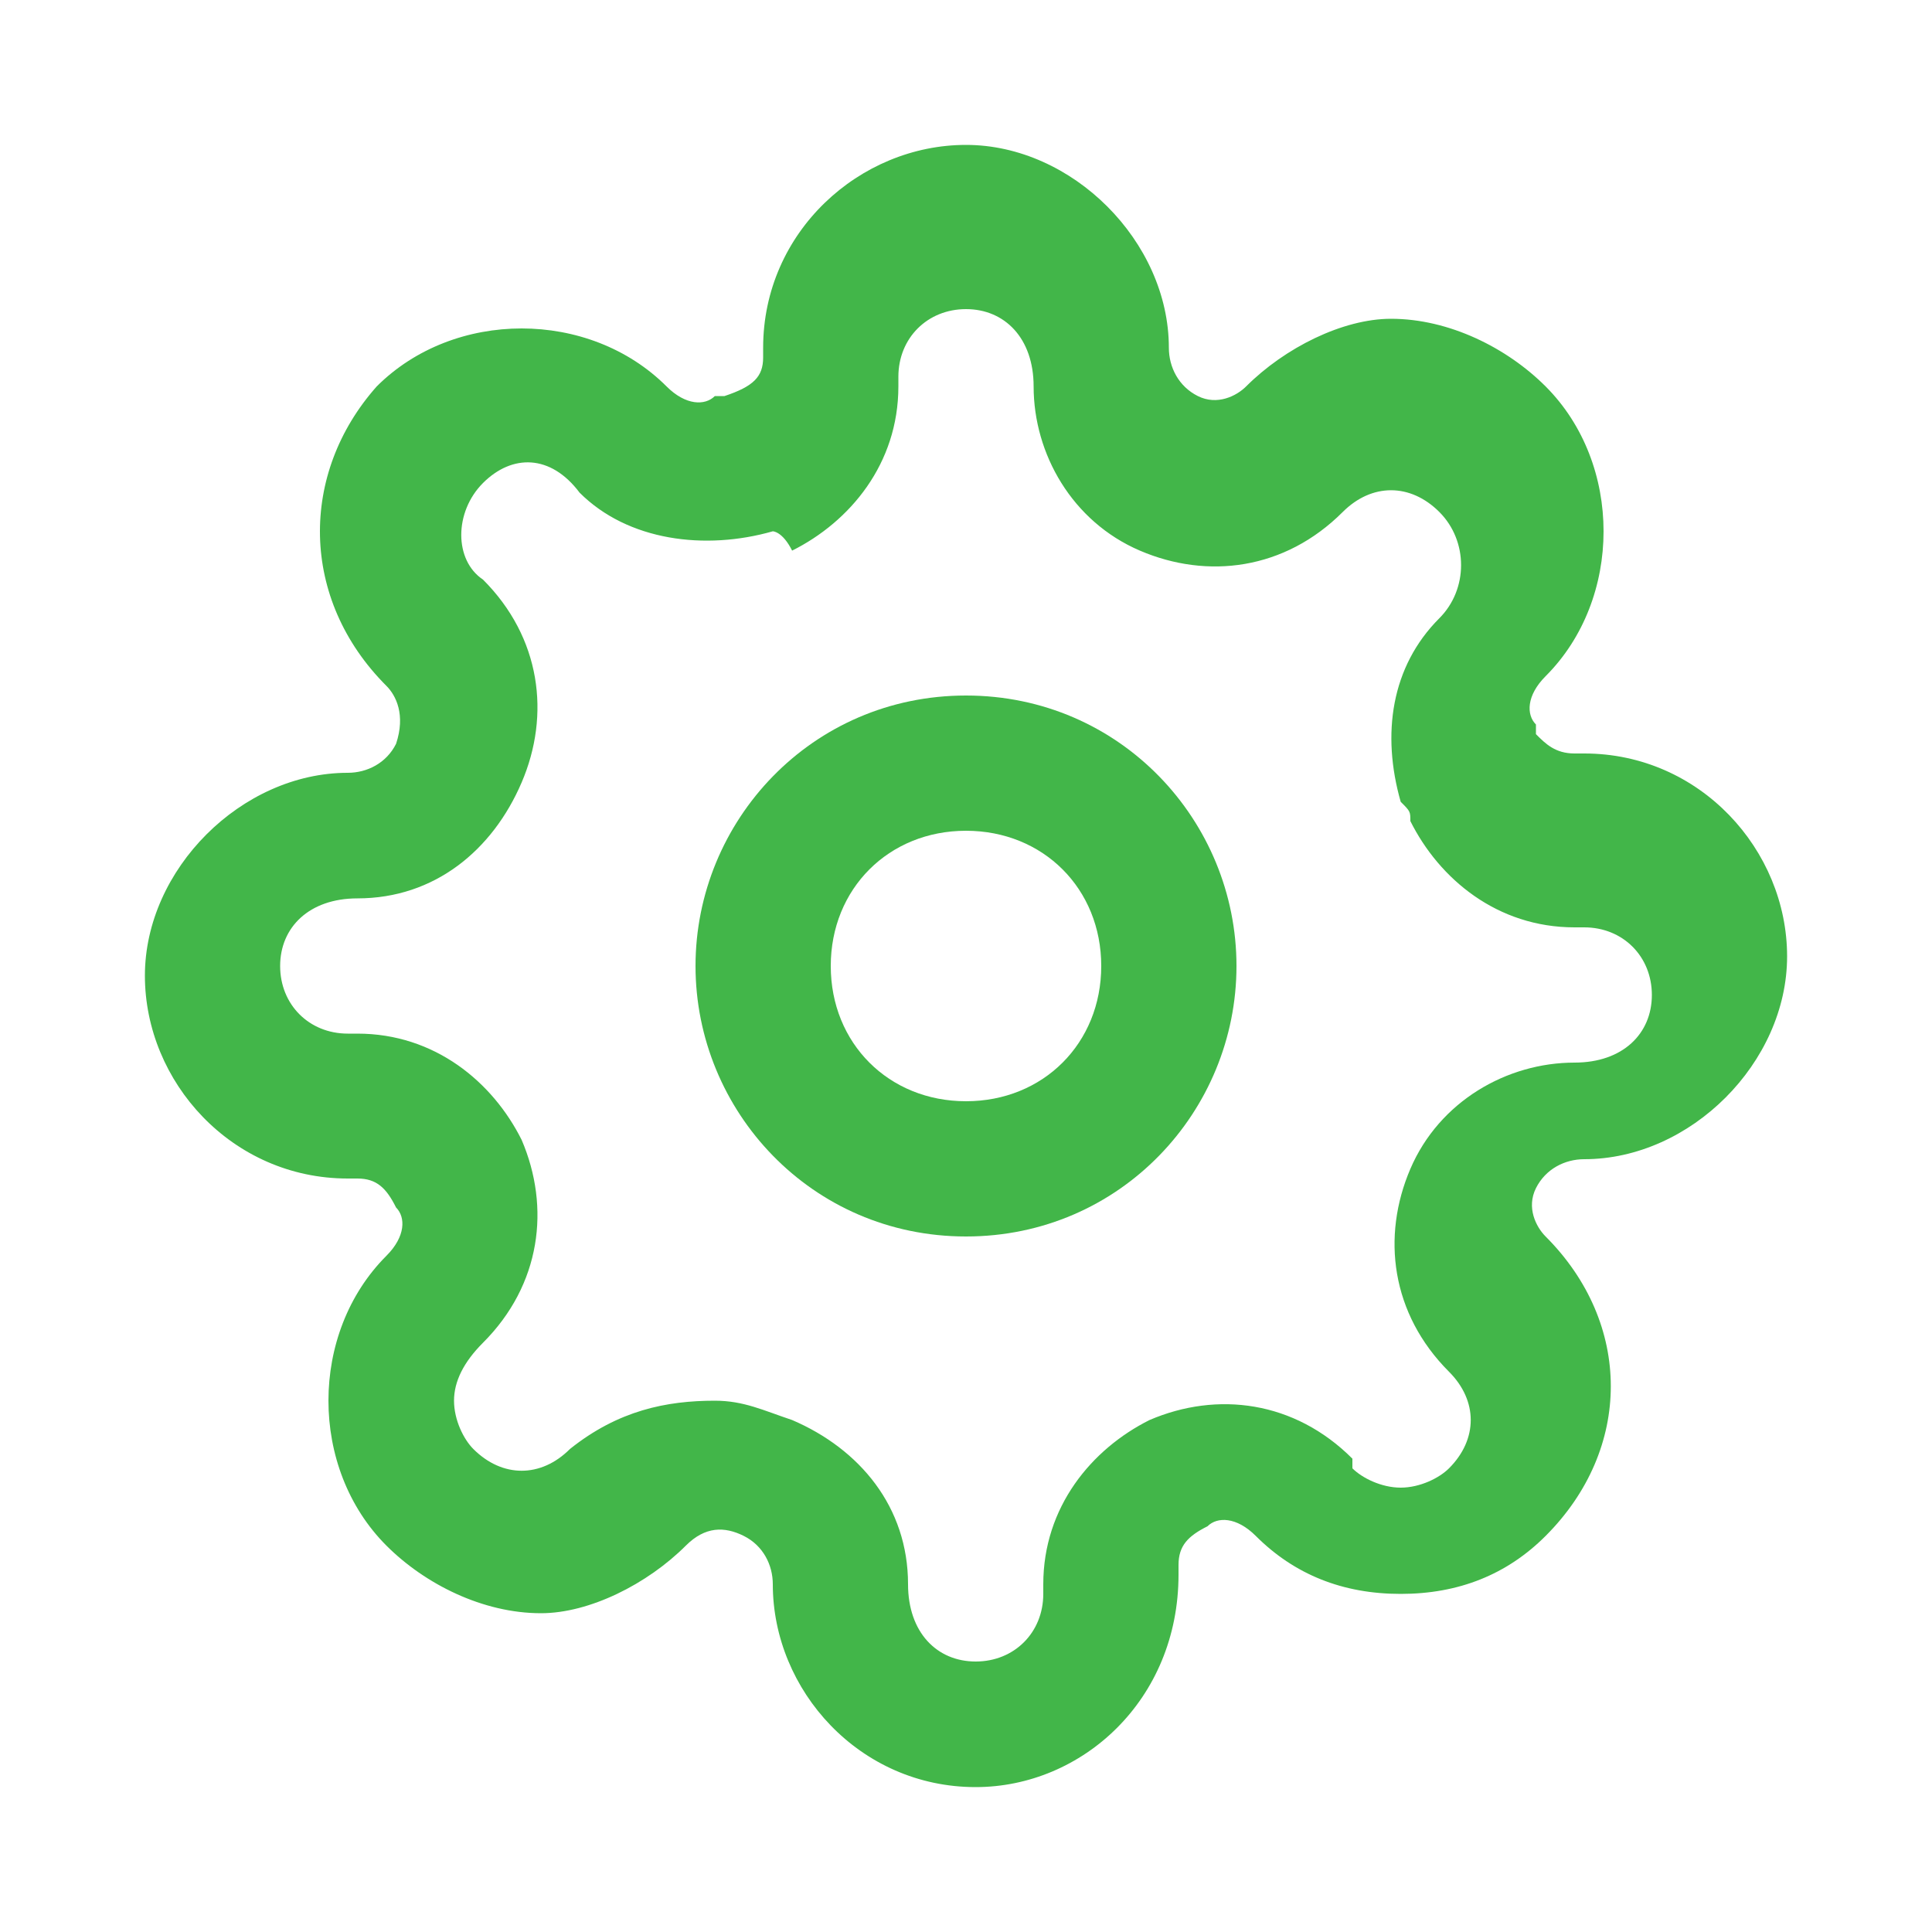
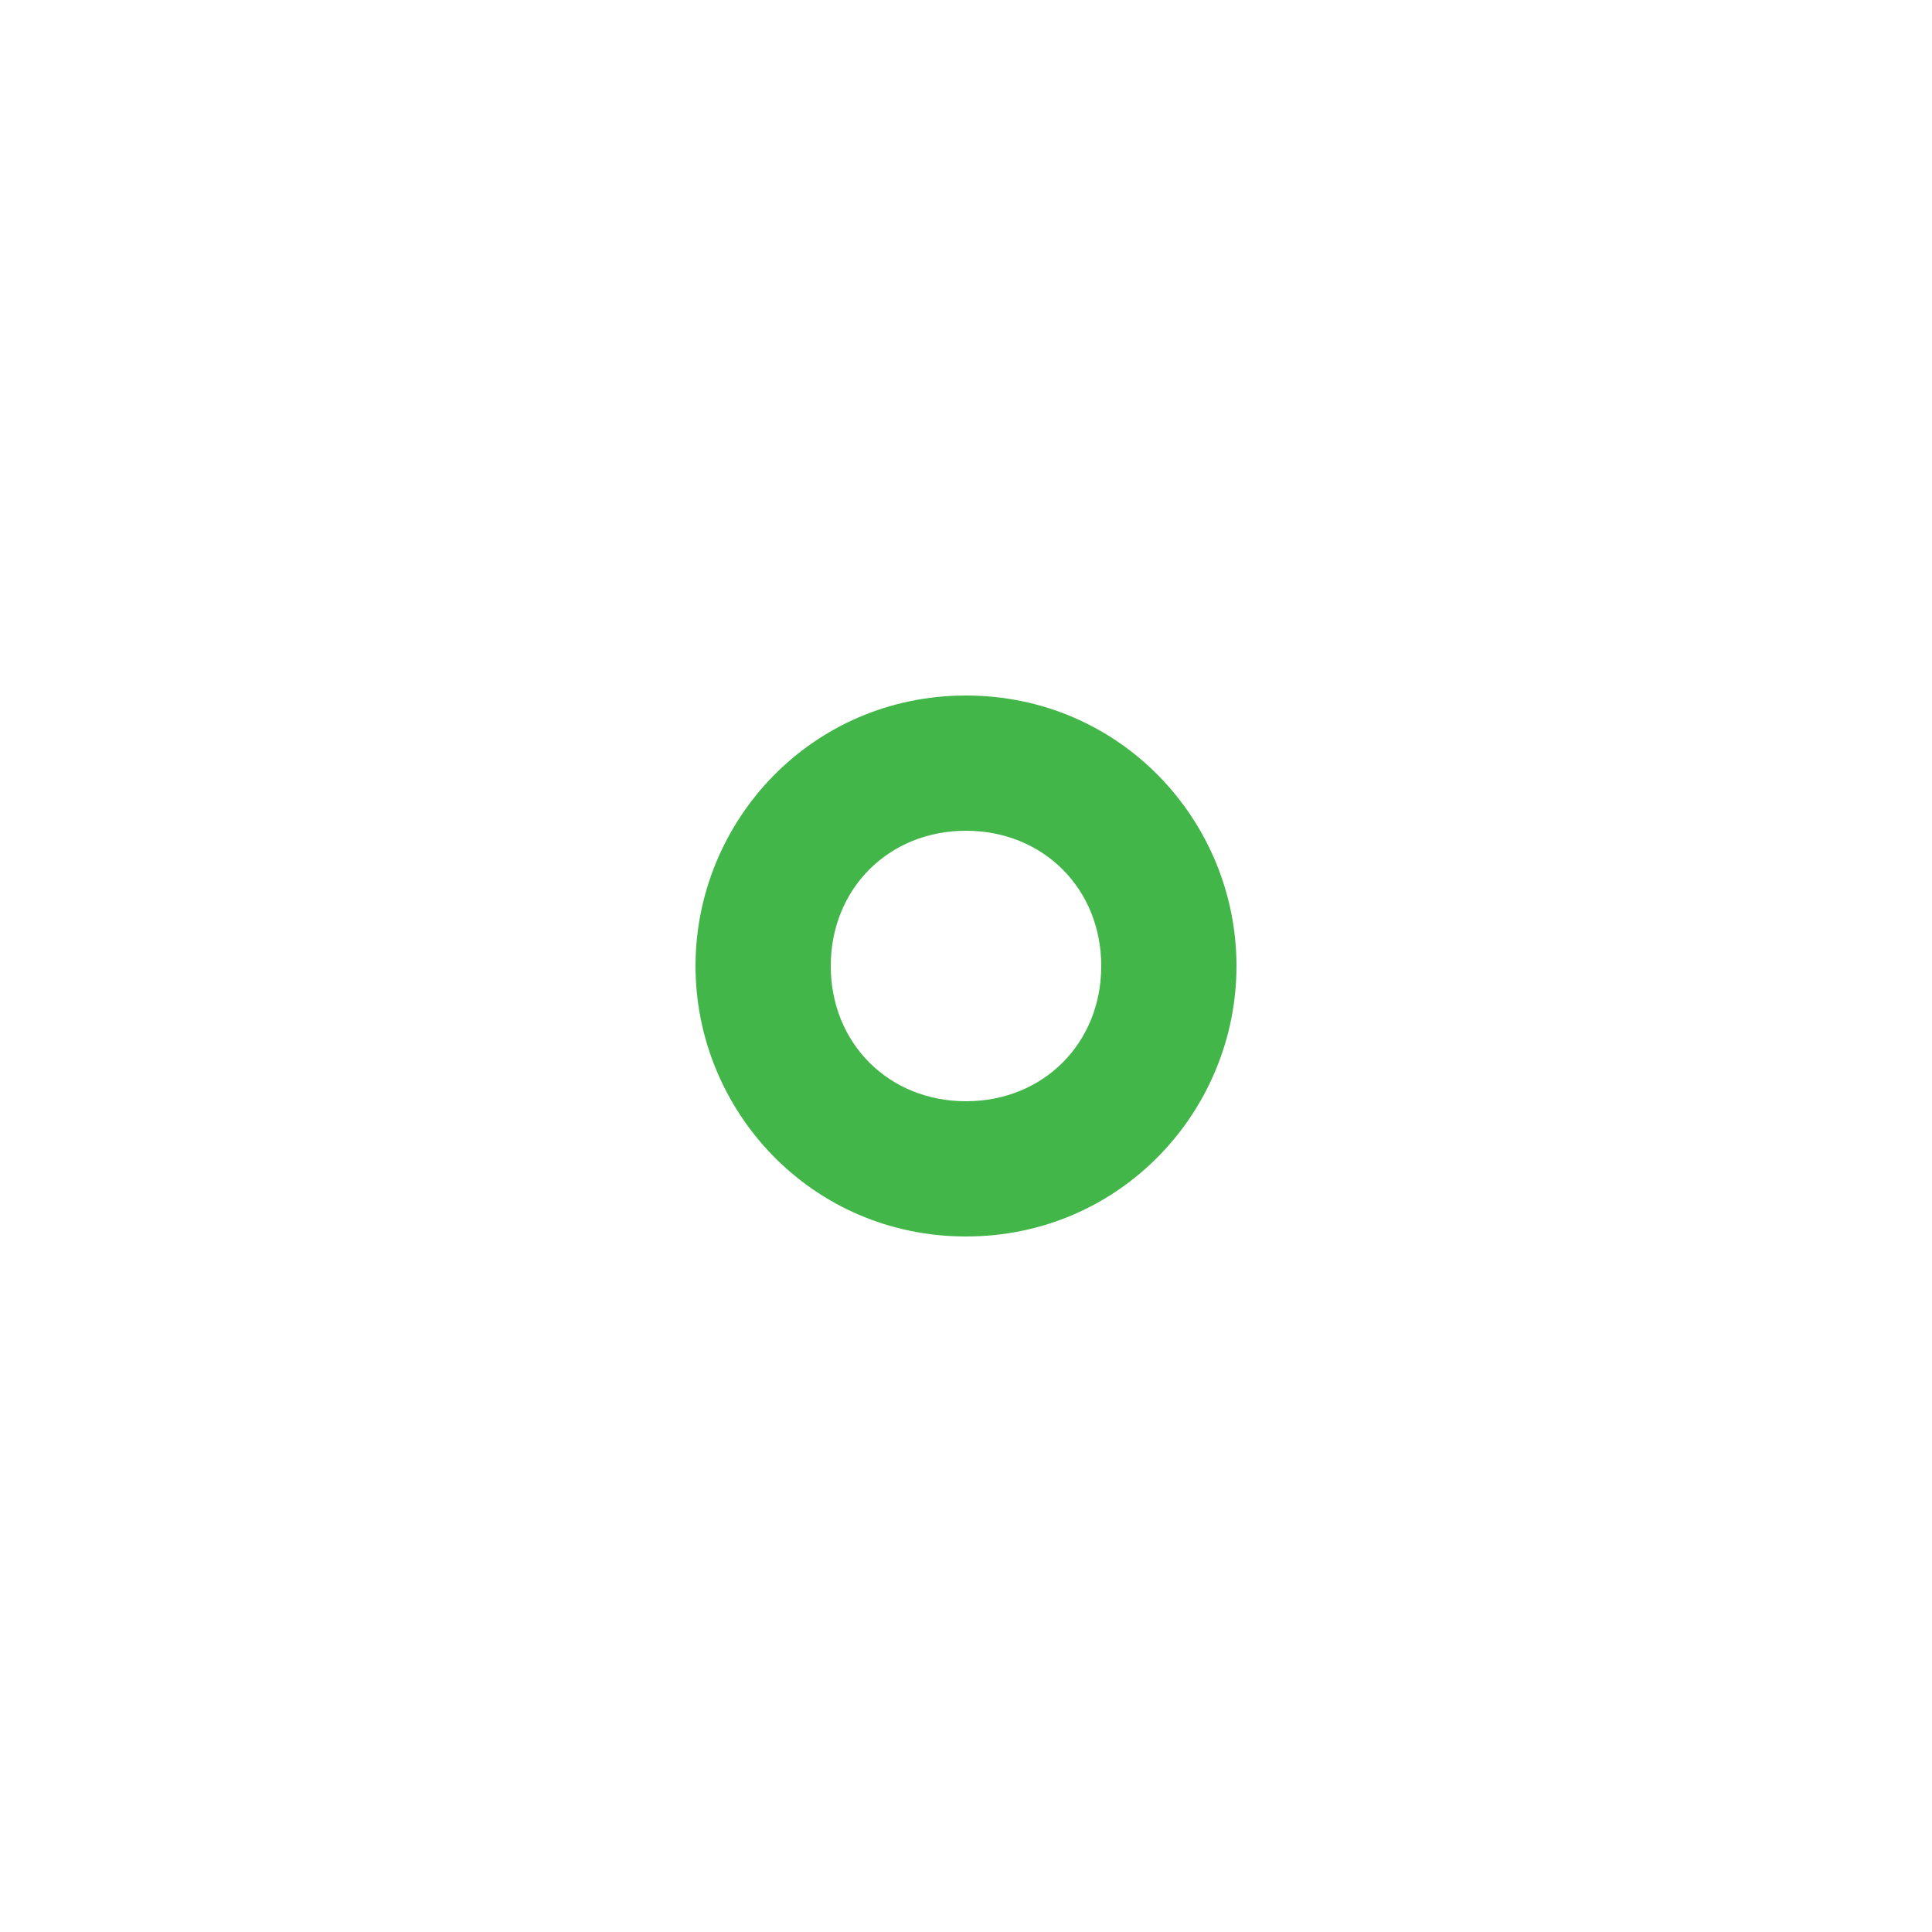
<svg xmlns="http://www.w3.org/2000/svg" version="1.1" id="Layer_1" x="0px" y="0px" viewBox="0 0 20 20" style="enable-background:new 0 0 20 20;" xml:space="preserve">
  <style type="text/css">
	.st0{fill:#010101;stroke:#000000;stroke-width:0.446;stroke-miterlimit:10;}
	.st1{fill:none;stroke:#010101;stroke-width:1.2;stroke-linecap:round;stroke-linejoin:round;stroke-miterlimit:9.333;}
	.st2{fill:none;stroke:#010101;stroke-width:0.955;stroke-linecap:round;stroke-linejoin:round;stroke-miterlimit:9.333;}
	.st3{fill:#010101;}
	.st4{fill:none;stroke:#010101;stroke-width:1.141;stroke-linecap:round;stroke-linejoin:round;stroke-miterlimit:9.333;}
	.st5{fill:none;stroke:#010101;stroke-width:0.754;stroke-linecap:round;stroke-linejoin:round;stroke-miterlimit:9.333;}
	.st6{fill:none;stroke:#010101;stroke-width:0.949;stroke-linecap:round;stroke-linejoin:round;stroke-miterlimit:9.333;}
	.st7{fill:none;stroke:#010101;stroke-width:0.863;stroke-linecap:round;stroke-linejoin:round;stroke-miterlimit:9.333;}
	.st8{fill:none;stroke:#010101;stroke-width:1.035;stroke-linecap:round;stroke-linejoin:round;stroke-miterlimit:9.333;}
	.st9{fill:none;stroke:#010101;stroke-width:0.776;stroke-linecap:round;stroke-linejoin:round;stroke-miterlimit:9.333;}
	.st10{fill:#010101;stroke:#000000;stroke-width:0.47;stroke-miterlimit:10;}
	.st11{fill:none;stroke:#010101;stroke-width:1.392;stroke-linecap:round;stroke-linejoin:round;stroke-miterlimit:9.333;}
	.st12{fill:none;stroke:#010101;stroke-width:1.3;stroke-linecap:round;stroke-linejoin:round;stroke-miterlimit:9.333;}
	.st13{fill:#010101;stroke:#010101;stroke-width:0.2;stroke-miterlimit:10;}
	.st14{fill:#42B649;stroke:#42B649;stroke-width:0.256;stroke-miterlimit:10;}
	.st15{fill:none;stroke:#010101;stroke-width:1.476;stroke-linecap:round;stroke-linejoin:round;stroke-miterlimit:9.333;}
	.st16{fill:none;stroke:#010101;stroke-width:1.239;stroke-linecap:round;stroke-linejoin:round;stroke-miterlimit:9.333;}
	.st17{fill:none;stroke:#010101;stroke-width:1.4;stroke-linecap:round;stroke-linejoin:round;stroke-miterlimit:9.333;}
	.st18{fill:none;stroke:#010101;stroke-width:1.351;stroke-linecap:round;stroke-linejoin:round;stroke-miterlimit:9.333;}
	.st19{fill:#42B649;stroke:#42B649;stroke-width:0.6;stroke-miterlimit:10;}
	.st20{fill:#42B649;}
	.st21{fill:none;stroke:#010101;stroke-width:1.337;stroke-linecap:round;stroke-linejoin:round;stroke-miterlimit:9.333;}
	.st22{fill:none;stroke:#010101;stroke-width:1.459;stroke-linecap:round;stroke-linejoin:round;stroke-miterlimit:9.333;}
</style>
  <g>
    <g>
      <path class="st20" d="M10,12.8c-1.6,0-2.8-1.3-2.8-2.8S8.4,7.2,10,7.2s2.8,1.3,2.8,2.8S11.6,12.8,10,12.8z M10,8.6    c-0.8,0-1.4,0.6-1.4,1.4s0.6,1.4,1.4,1.4s1.4-0.6,1.4-1.4S10.8,8.6,10,8.6z" />
    </g>
    <g>
-       <path class="st20" d="M10.1,18.5c-1.2,0-2.1-1-2.1-2.1c0-0.2-0.1-0.4-0.3-0.5c-0.2-0.1-0.4-0.1-0.6,0.1c-0.4,0.4-1,0.7-1.5,0.7    c0,0,0,0,0,0C5,16.7,4.4,16.4,4,16c-0.8-0.8-0.8-2.2,0-3c0.2-0.2,0.2-0.4,0.1-0.5c-0.1-0.2-0.2-0.3-0.4-0.3H3.6    c-1.2,0-2.1-1-2.1-2.1s1-2.1,2.1-2.1c0.2,0,0.4-0.1,0.5-0.3C4.2,7.4,4.1,7.2,4,7.1C3.1,6.2,3.1,4.9,3.9,4c0,0,0,0,0,0    c0.8-0.8,2.2-0.8,3,0c0.2,0.2,0.4,0.2,0.5,0.1c0,0,0.1,0,0.1,0C7.8,4,7.9,3.9,7.9,3.7V3.6c0-1.2,1-2.1,2.1-2.1s2.1,1,2.1,2.1    c0,0.2,0.1,0.4,0.3,0.5c0.2,0.1,0.4,0,0.5-0.1c0.4-0.4,1-0.7,1.5-0.7c0,0,0,0,0,0C15,3.3,15.6,3.6,16,4c0.8,0.8,0.8,2.2,0,3    c-0.2,0.2-0.2,0.4-0.1,0.5c0,0,0,0.1,0,0.1c0.1,0.1,0.2,0.2,0.4,0.2h0.1c1.2,0,2.1,1,2.1,2.1s-1,2.1-2.1,2.1    c-0.2,0-0.4,0.1-0.5,0.3c0,0,0,0,0,0c-0.1,0.2,0,0.4,0.1,0.5c0.9,0.9,0.9,2.2,0,3.1c0,0,0,0,0,0c-0.4,0.4-0.9,0.6-1.5,0.6    c0,0,0,0,0,0c-0.6,0-1.1-0.2-1.5-0.6c0,0,0,0,0,0c-0.2-0.2-0.4-0.2-0.5-0.1c-0.2,0.1-0.3,0.2-0.3,0.4v0.1    C12.2,17.6,11.2,18.5,10.1,18.5z M7.4,14.5c0.3,0,0.5,0.1,0.8,0.2c0.7,0.3,1.2,0.9,1.2,1.7c0,0.5,0.3,0.8,0.7,0.8    c0.4,0,0.7-0.3,0.7-0.7v-0.1c0-0.8,0.5-1.4,1.1-1.7c0.7-0.3,1.5-0.2,2.1,0.4c0,0,0,0,0,0.1l0,0c0.1,0.1,0.3,0.2,0.5,0.2h0    c0.2,0,0.4-0.1,0.5-0.2c0,0,0,0,0,0c0.3-0.3,0.3-0.7,0-1c-0.6-0.6-0.7-1.4-0.4-2.1c0.3-0.7,1-1.1,1.7-1.1c0.5,0,0.8-0.3,0.8-0.7    s-0.3-0.7-0.7-0.7h-0.1c-0.8,0-1.4-0.5-1.7-1.1c0-0.1,0-0.1-0.1-0.2c-0.2-0.7-0.1-1.4,0.4-1.9c0.3-0.3,0.3-0.8,0-1.1    c-0.3-0.3-0.7-0.3-1,0c-0.6,0.6-1.4,0.7-2.1,0.4c-0.7-0.3-1.1-1-1.1-1.7c0-0.5-0.3-0.8-0.7-0.8c-0.4,0-0.7,0.3-0.7,0.7v0.1    c0,0.8-0.5,1.4-1.1,1.7C8.1,5.5,8,5.5,8,5.5C7.3,5.7,6.5,5.6,6,5.1C5.7,4.7,5.3,4.7,5,5c0,0,0,0,0,0C4.7,5.3,4.7,5.8,5,6    c0.6,0.6,0.7,1.4,0.4,2.1C5.1,8.8,4.5,9.3,3.7,9.3c-0.5,0-0.8,0.3-0.8,0.7c0,0.4,0.3,0.7,0.7,0.7h0.1c0.8,0,1.4,0.5,1.7,1.1    c0.3,0.7,0.2,1.5-0.4,2.1c-0.2,0.2-0.3,0.4-0.3,0.6c0,0.2,0.1,0.4,0.2,0.5c0.3,0.3,0.7,0.3,1,0C6.4,14.6,6.9,14.5,7.4,14.5z     M15.3,12.1L15.3,12.1L15.3,12.1z" />
-     </g>
+       </g>
  </g>
</svg>